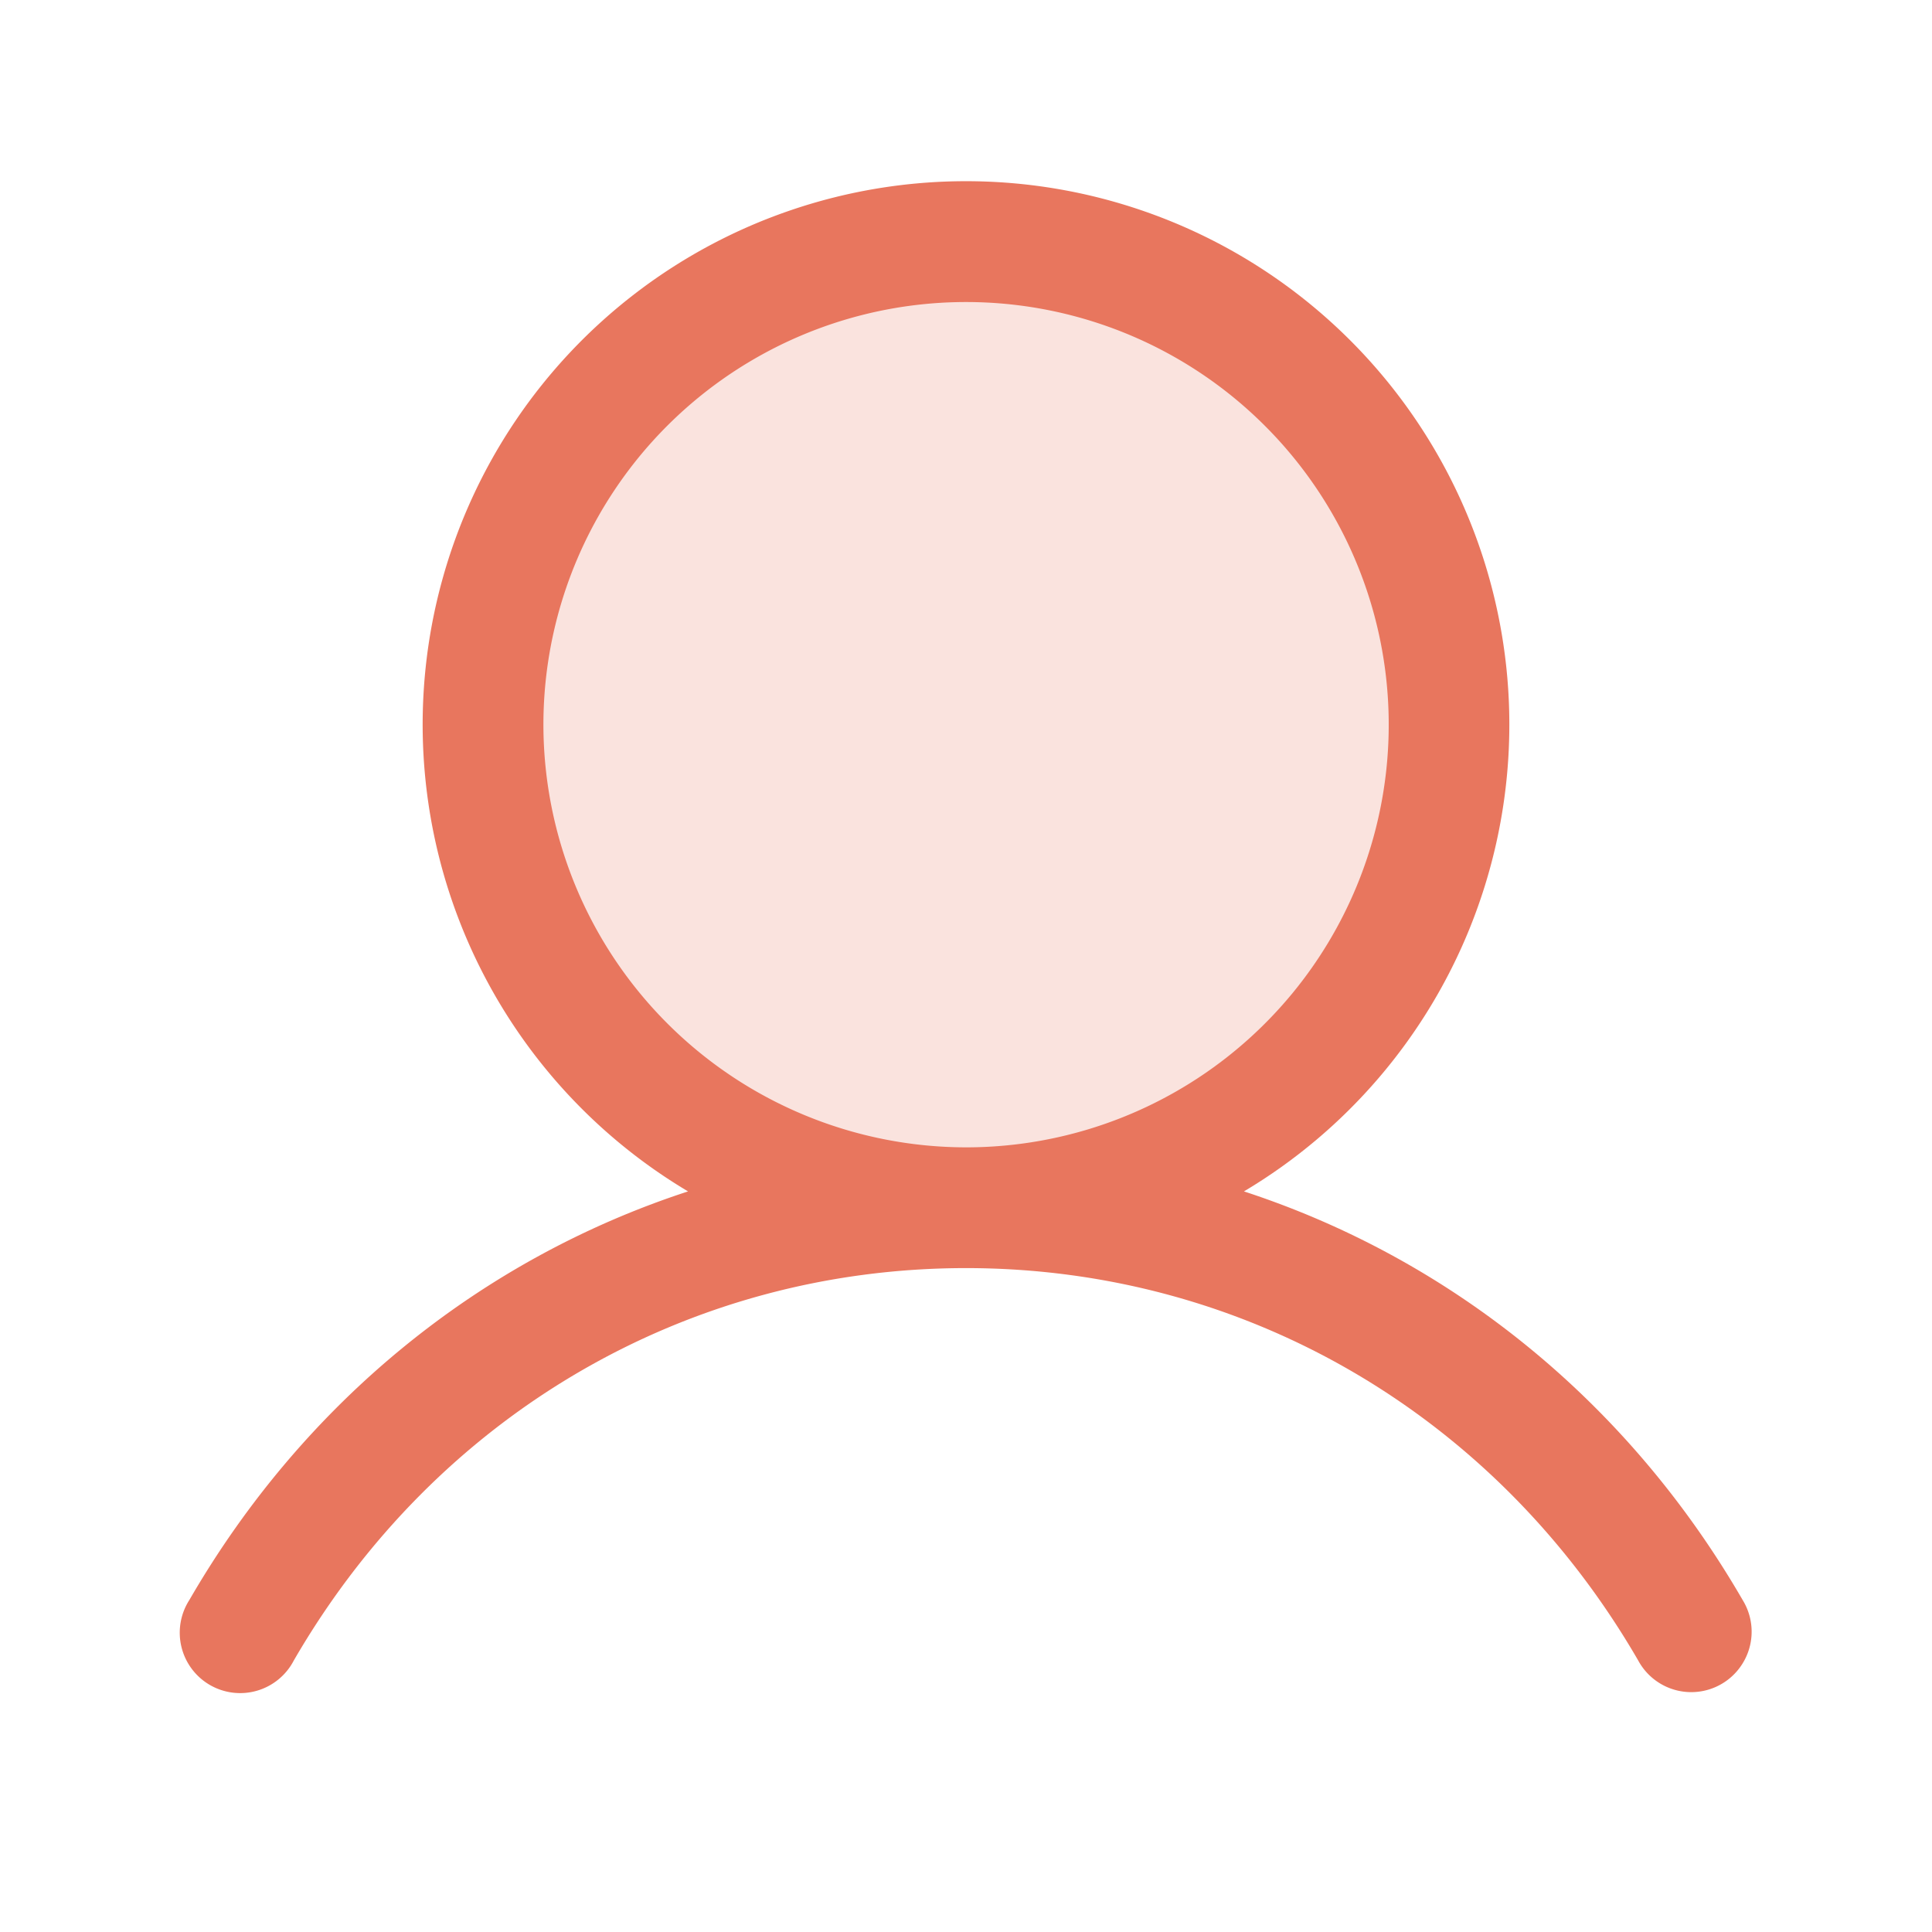
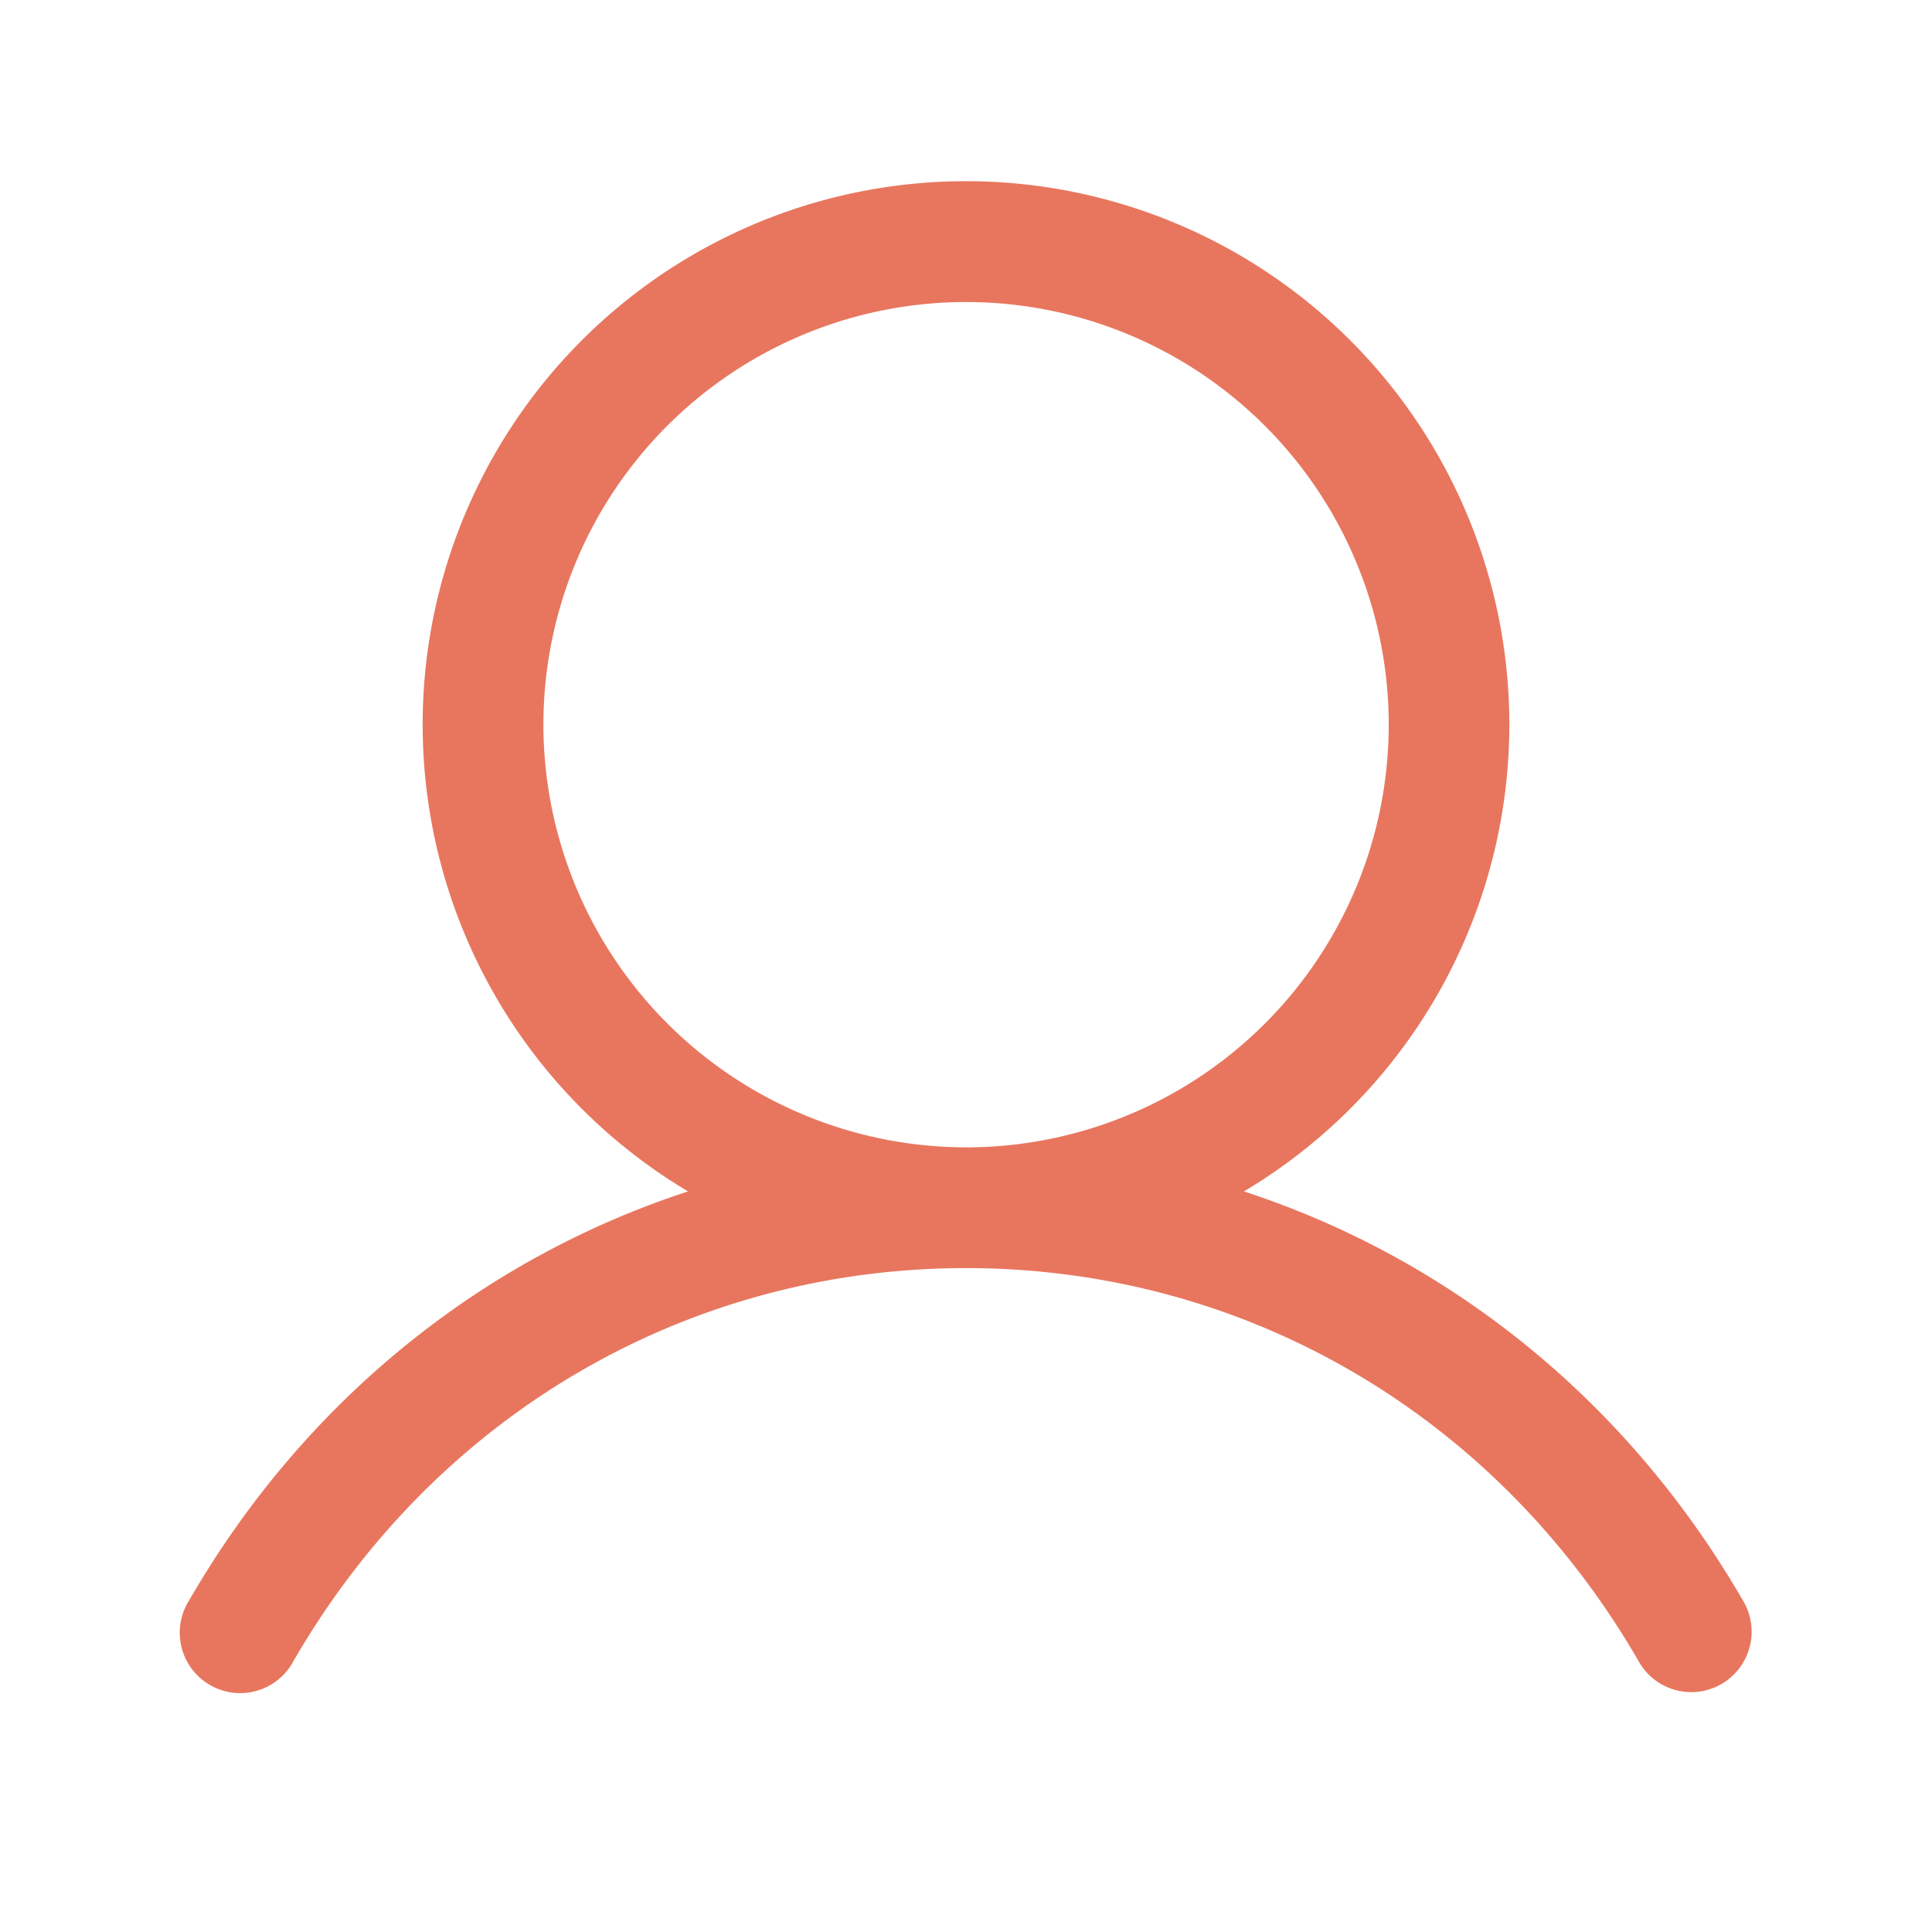
<svg xmlns="http://www.w3.org/2000/svg" fill="none" height="30" width="30">
-   <path fill="#E8765E" d="M22.5 11.25a7.5 7.5 0 1 1-15 0 7.5 7.5 0 0 1 15 0z" opacity=".2" />
  <path fill="#E8765E" d="M27.061 24.847c-1.785-3.086-4.535-5.298-7.745-6.347a8.437 8.437 0 1 0-8.632 0c-3.21 1.048-5.96 3.26-7.745 6.347a.938.938 0 1 0 1.623.937C6.77 21.97 10.672 19.691 15 19.691s8.23 2.278 10.438 6.093a.936.936 0 0 0 1.571.119.937.937 0 0 0 .052-1.056zM8.438 11.253A6.563 6.563 0 1 1 15 17.816a6.57 6.57 0 0 1-6.562-6.563z" />
</svg>